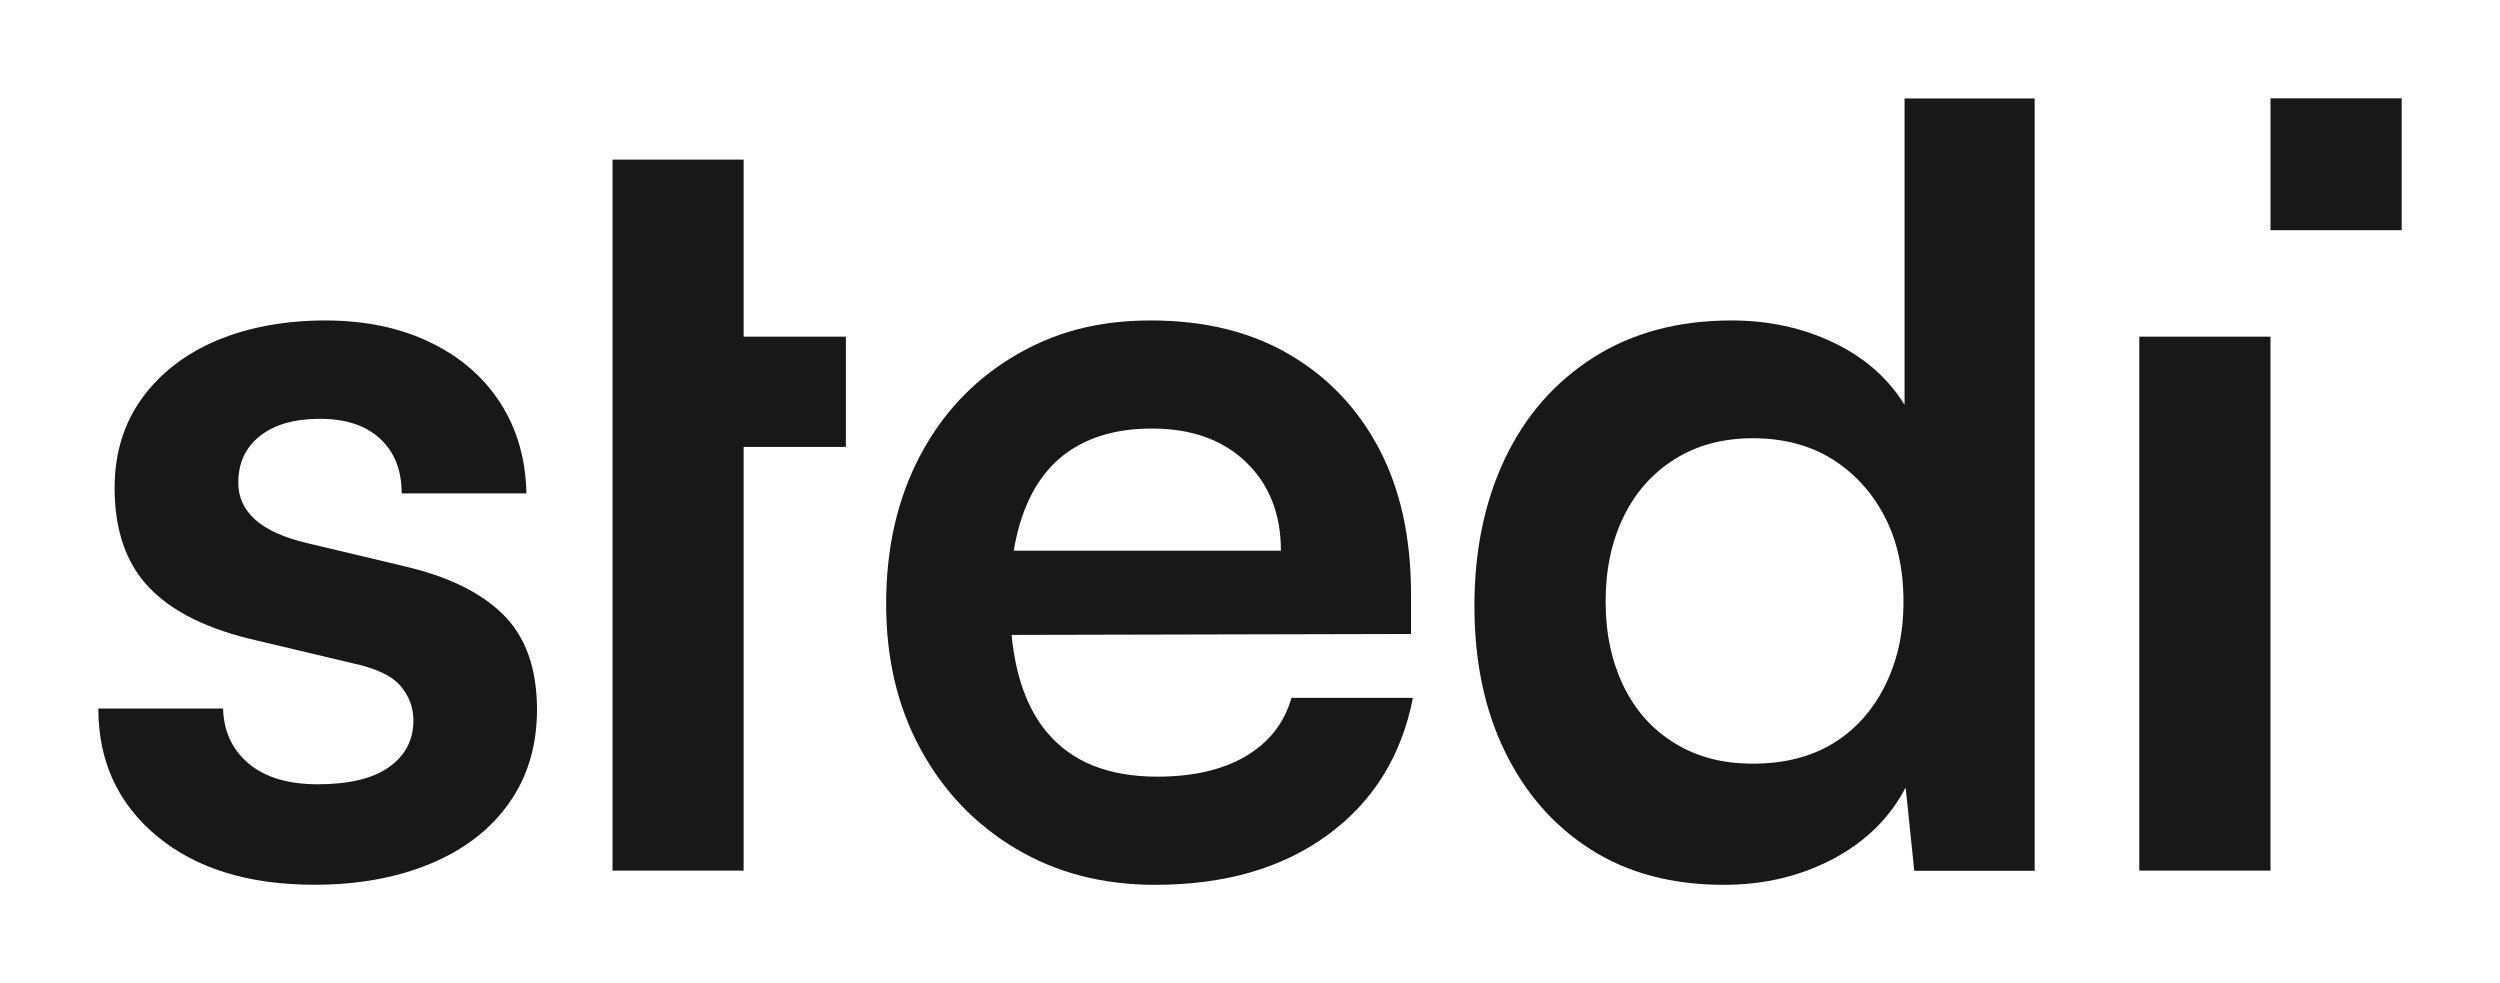
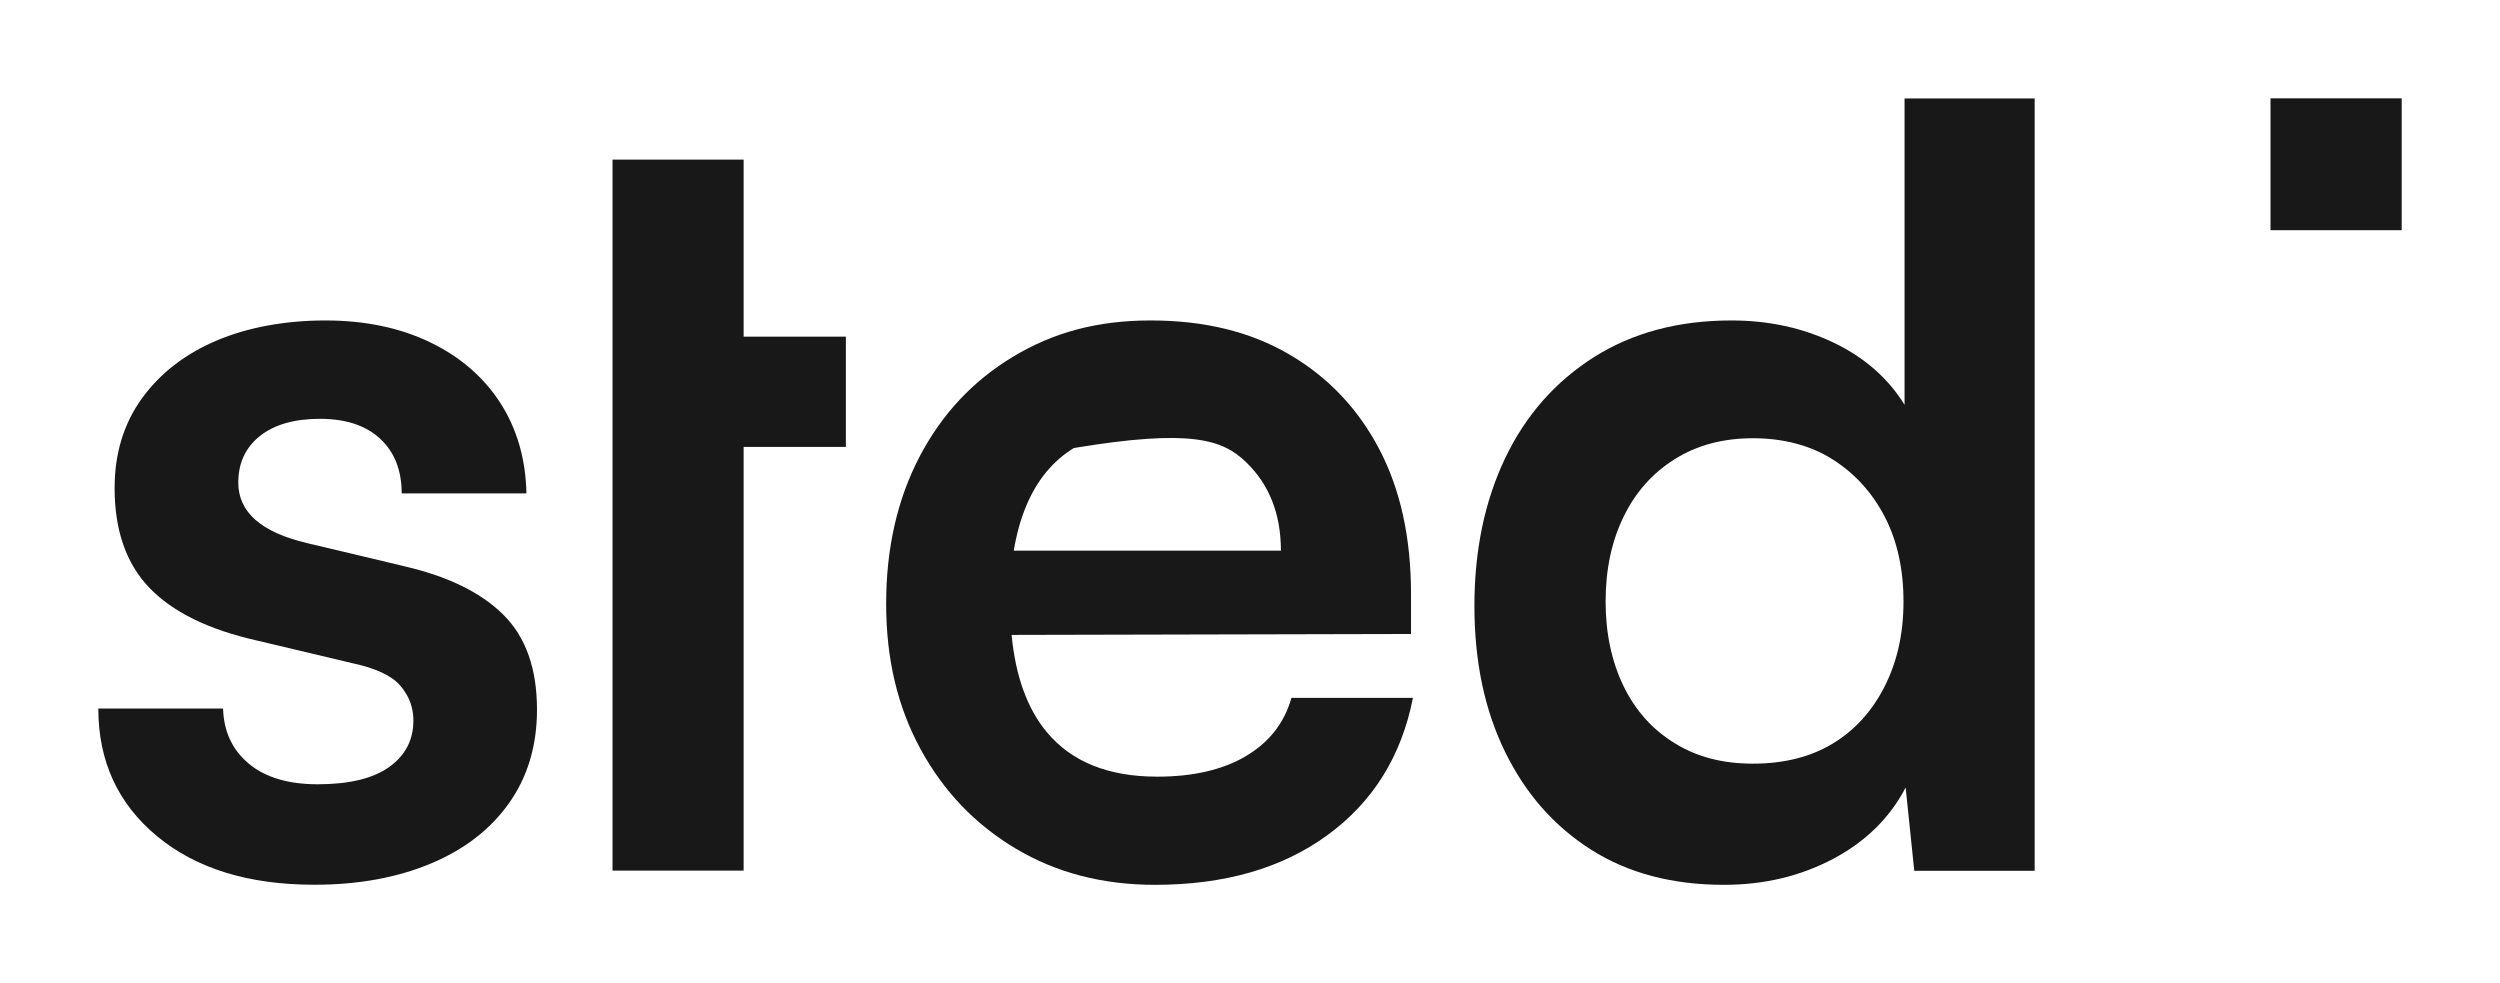
<svg xmlns="http://www.w3.org/2000/svg" width="89" height="35" viewBox="0 0 89 35" fill="none">
  <g clip-path="url(#clip0_11_1828)">
    <path d="M14.341 20.145L10.934 19.335C9.301 18.951 8.483 18.233 8.483 17.181C8.483 16.488 8.737 15.935 9.248 15.526C9.759 15.118 10.472 14.91 11.393 14.91C12.313 14.91 13.026 15.148 13.534 15.62C14.046 16.095 14.3 16.742 14.3 17.565H18.741C18.716 16.333 18.401 15.256 17.804 14.333C17.204 13.408 16.367 12.692 15.298 12.179C14.225 11.665 12.987 11.408 11.583 11.408C10.18 11.408 8.839 11.646 7.717 12.121C6.595 12.596 5.708 13.281 5.056 14.178C4.406 15.076 4.08 16.14 4.08 17.372C4.08 18.885 4.495 20.073 5.324 20.932C6.153 21.791 7.424 22.413 9.132 22.799L12.537 23.608C13.38 23.788 13.952 24.056 14.258 24.418C14.565 24.78 14.717 25.186 14.717 25.65C14.717 26.343 14.43 26.895 13.855 27.304C13.28 27.716 12.432 27.92 11.31 27.92C10.262 27.92 9.447 27.677 8.859 27.188C8.273 26.699 7.966 26.047 7.941 25.224H3.5C3.5 27.097 4.196 28.611 5.586 29.765C6.977 30.92 8.845 31.497 11.194 31.497C12.75 31.497 14.129 31.246 15.328 30.746C16.527 30.246 17.459 29.528 18.122 28.591C18.785 27.655 19.117 26.545 19.117 25.263C19.117 23.799 18.716 22.672 17.912 21.877C17.108 21.081 15.917 20.504 14.333 20.145H14.341Z" fill="#181819" />
    <path d="M26.473 5.682H21.806V11.985V15.91V30.994H26.473V15.91H30.113V11.985H26.473V5.682Z" fill="#181819" />
-     <path d="M44.356 26.918C43.527 27.406 42.474 27.649 41.198 27.649C39.462 27.649 38.155 27.125 37.273 26.072C36.571 25.235 36.154 24.075 36.013 22.603L50.232 22.57V21.145C50.232 19.145 49.856 17.427 49.101 15.988C48.347 14.551 47.283 13.427 45.904 12.621C44.525 11.811 42.881 11.408 40.965 11.408C39.05 11.408 37.494 11.839 36.066 12.698C34.637 13.557 33.526 14.745 32.736 16.258C31.945 17.772 31.547 19.518 31.547 21.493C31.547 23.468 31.956 25.169 32.772 26.669C33.587 28.169 34.717 29.351 36.16 30.21C37.599 31.069 39.255 31.5 41.115 31.5C43.591 31.5 45.639 30.912 47.258 29.729C48.877 28.55 49.892 26.92 50.301 24.843H45.976C45.721 25.741 45.177 26.434 44.348 26.92L44.356 26.918ZM38.232 15.949C38.984 15.488 39.91 15.256 41.007 15.256C42.411 15.256 43.527 15.653 44.356 16.449C45.185 17.244 45.6 18.297 45.6 19.603H36.09C36.187 19.023 36.331 18.498 36.527 18.026C36.908 17.104 37.478 16.41 38.23 15.949H38.232Z" fill="#181819" />
+     <path d="M44.356 26.918C43.527 27.406 42.474 27.649 41.198 27.649C39.462 27.649 38.155 27.125 37.273 26.072C36.571 25.235 36.154 24.075 36.013 22.603L50.232 22.57V21.145C50.232 19.145 49.856 17.427 49.101 15.988C48.347 14.551 47.283 13.427 45.904 12.621C44.525 11.811 42.881 11.408 40.965 11.408C39.05 11.408 37.494 11.839 36.066 12.698C34.637 13.557 33.526 14.745 32.736 16.258C31.945 17.772 31.547 19.518 31.547 21.493C31.547 23.468 31.956 25.169 32.772 26.669C33.587 28.169 34.717 29.351 36.16 30.21C37.599 31.069 39.255 31.5 41.115 31.5C43.591 31.5 45.639 30.912 47.258 29.729C48.877 28.55 49.892 26.92 50.301 24.843H45.976C45.721 25.741 45.177 26.434 44.348 26.92L44.356 26.918ZM38.232 15.949C42.411 15.256 43.527 15.653 44.356 16.449C45.185 17.244 45.6 18.297 45.6 19.603H36.09C36.187 19.023 36.331 18.498 36.527 18.026C36.908 17.104 37.478 16.41 38.23 15.949H38.232Z" fill="#181819" />
    <path d="M67.802 14.411C67.216 13.463 66.374 12.723 65.276 12.198C64.179 11.673 62.966 11.408 61.639 11.408C59.752 11.408 58.119 11.845 56.74 12.717C55.364 13.59 54.311 14.789 53.581 16.316C52.854 17.844 52.489 19.595 52.489 21.57C52.489 23.545 52.851 25.277 53.581 26.766C54.308 28.254 55.328 29.415 56.643 30.249C57.956 31.083 59.534 31.5 61.371 31.5C62.8 31.5 64.096 31.191 65.257 30.577C66.418 29.962 67.28 29.113 67.841 28.036L68.148 31H72.434V3.505H67.802V14.413V14.411ZM67.095 24.434C66.647 25.318 66.028 26 65.238 26.476C64.447 26.951 63.502 27.186 62.405 27.186C61.308 27.186 60.401 26.942 59.611 26.453C58.821 25.967 58.215 25.288 57.793 24.415C57.373 23.542 57.16 22.542 57.16 21.413C57.16 20.283 57.37 19.283 57.793 18.41C58.213 17.537 58.818 16.852 59.611 16.352C60.401 15.852 61.333 15.601 62.405 15.601C63.477 15.601 64.447 15.852 65.238 16.352C66.028 16.852 66.647 17.532 67.095 18.391C67.54 19.25 67.764 20.258 67.764 21.413C67.764 22.567 67.54 23.548 67.095 24.432V24.434Z" fill="#181819" />
-     <path d="M80.83 11.985H76.159V30.994H80.83V11.985Z" fill="#181819" />
    <path d="M85.5 3.5H80.83V8.196H85.5V3.5Z" fill="#181819" />
  </g>
  <defs>
    <clipPath id="clip0_11_1828">
      <rect width="82" height="28" fill="white" transform="translate(3.5 3.5)" />
    </clipPath>
  </defs>
</svg>